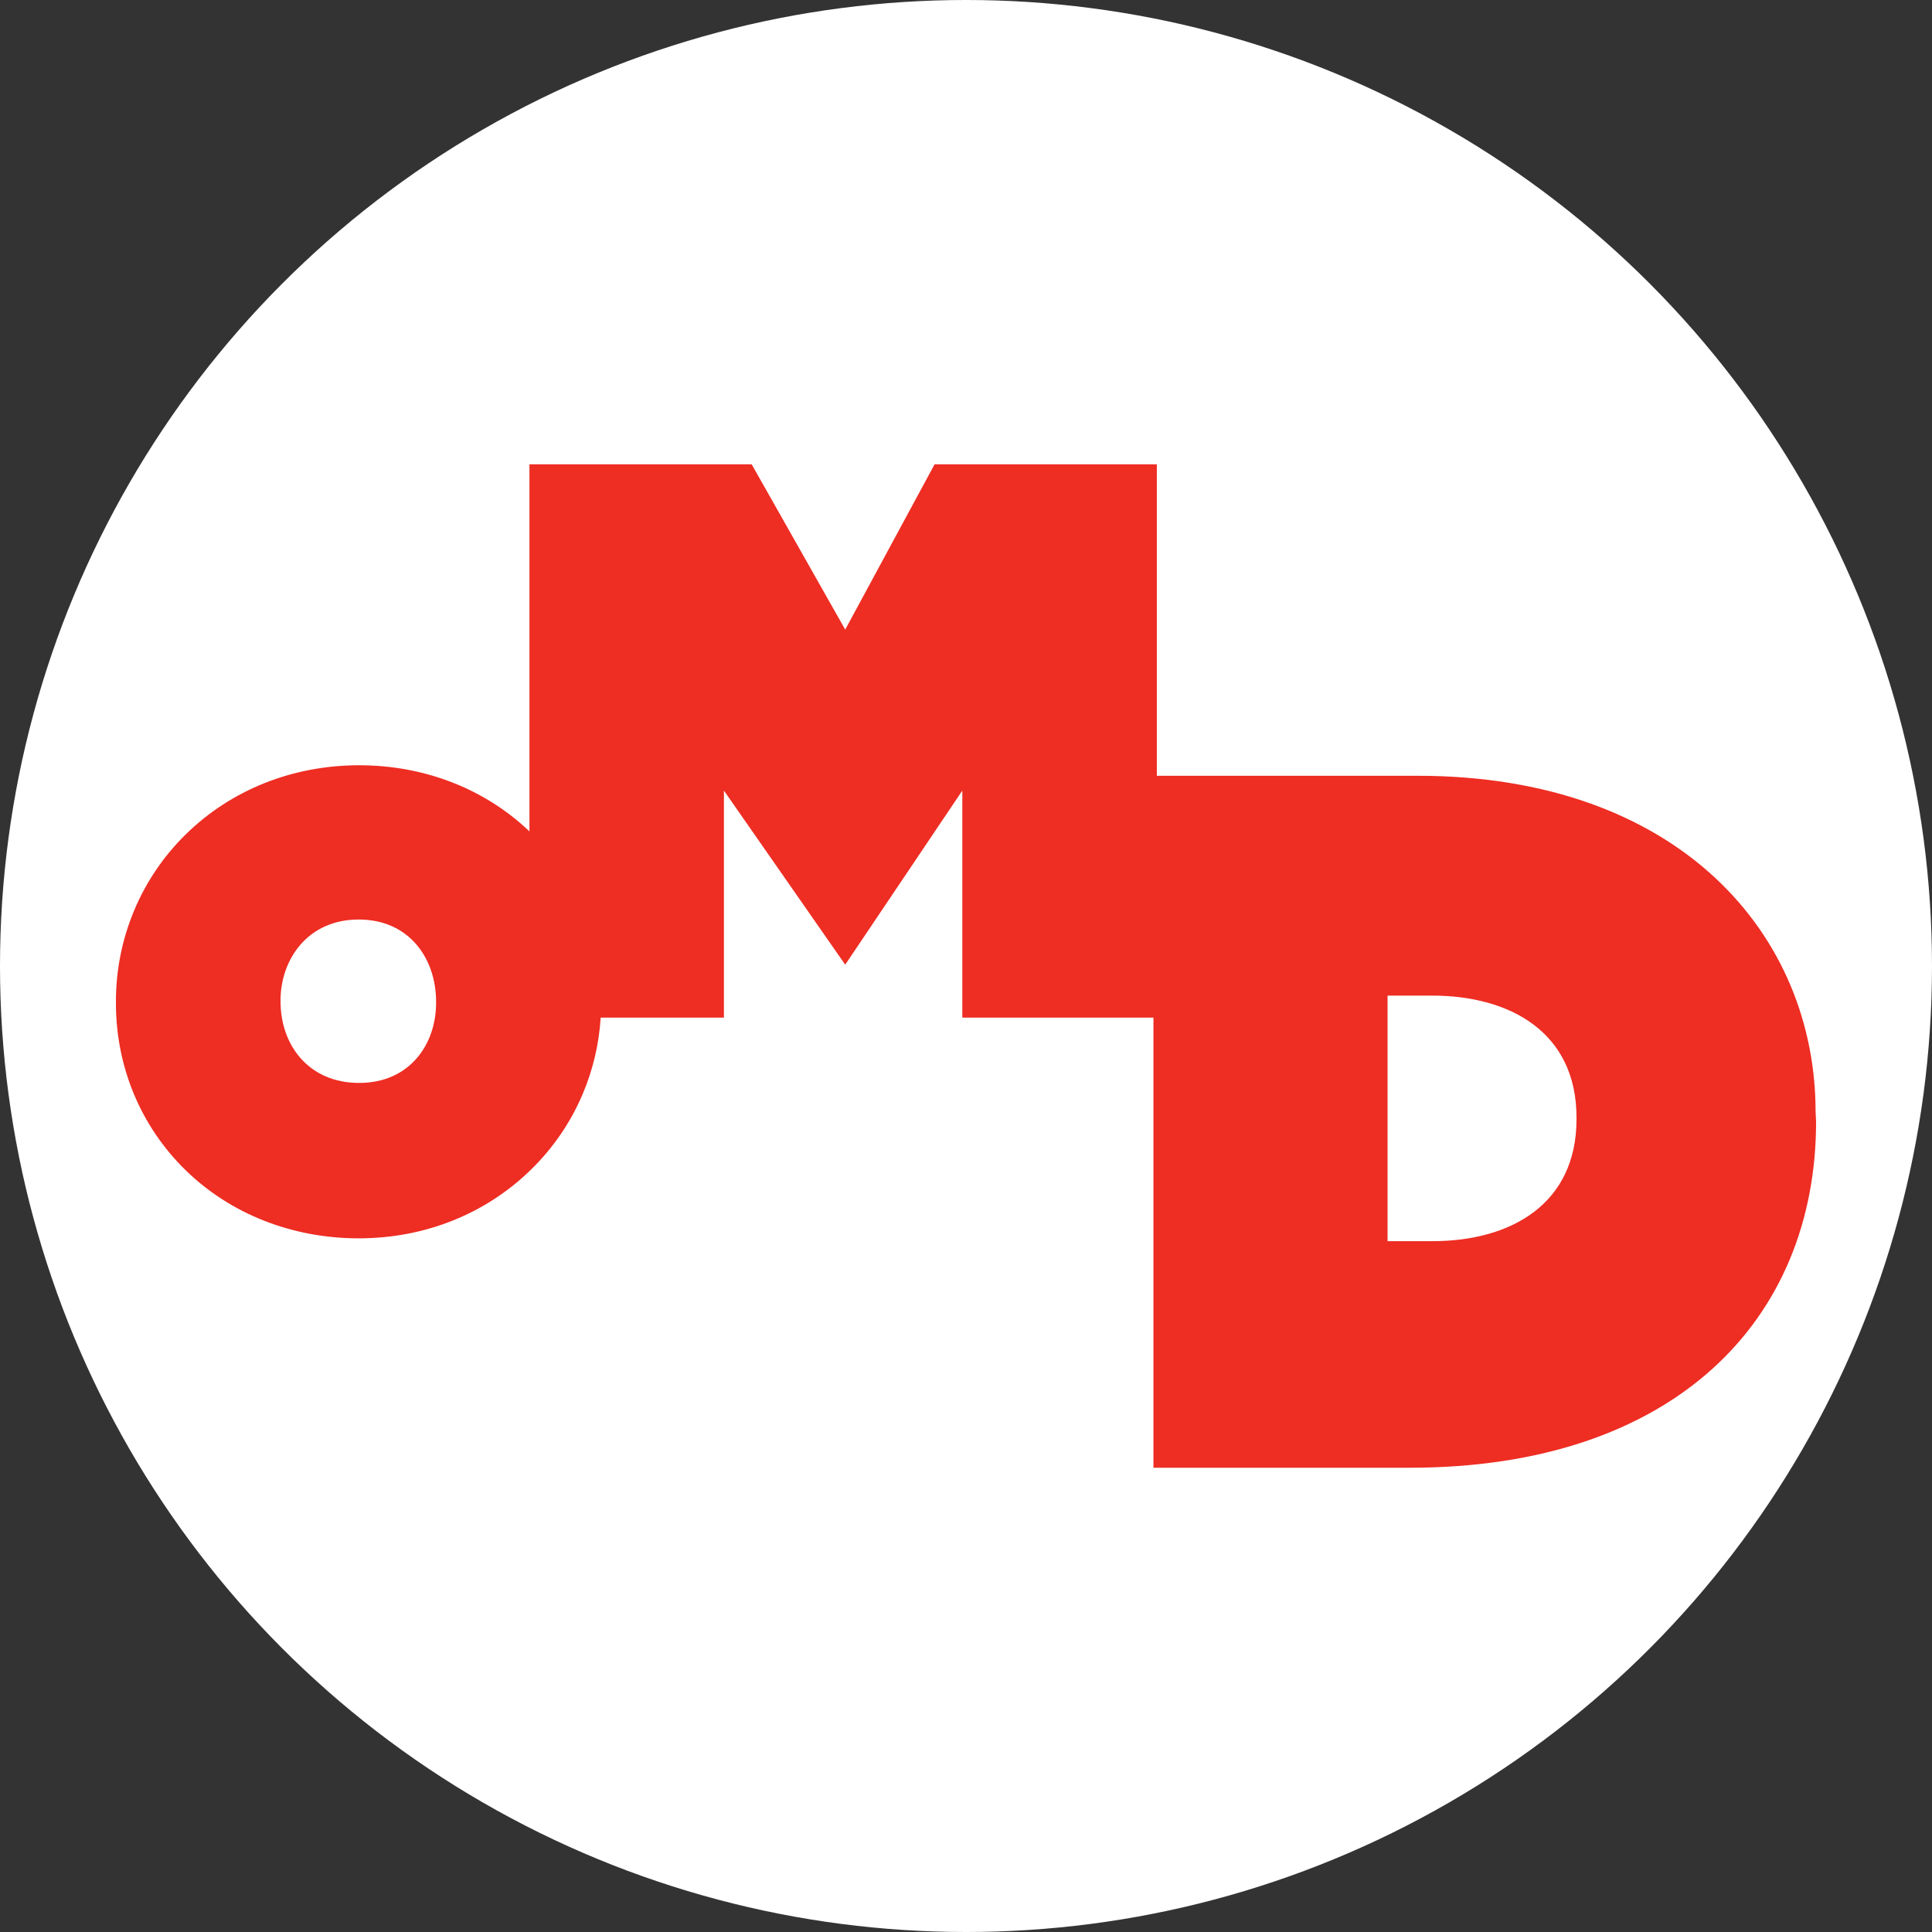
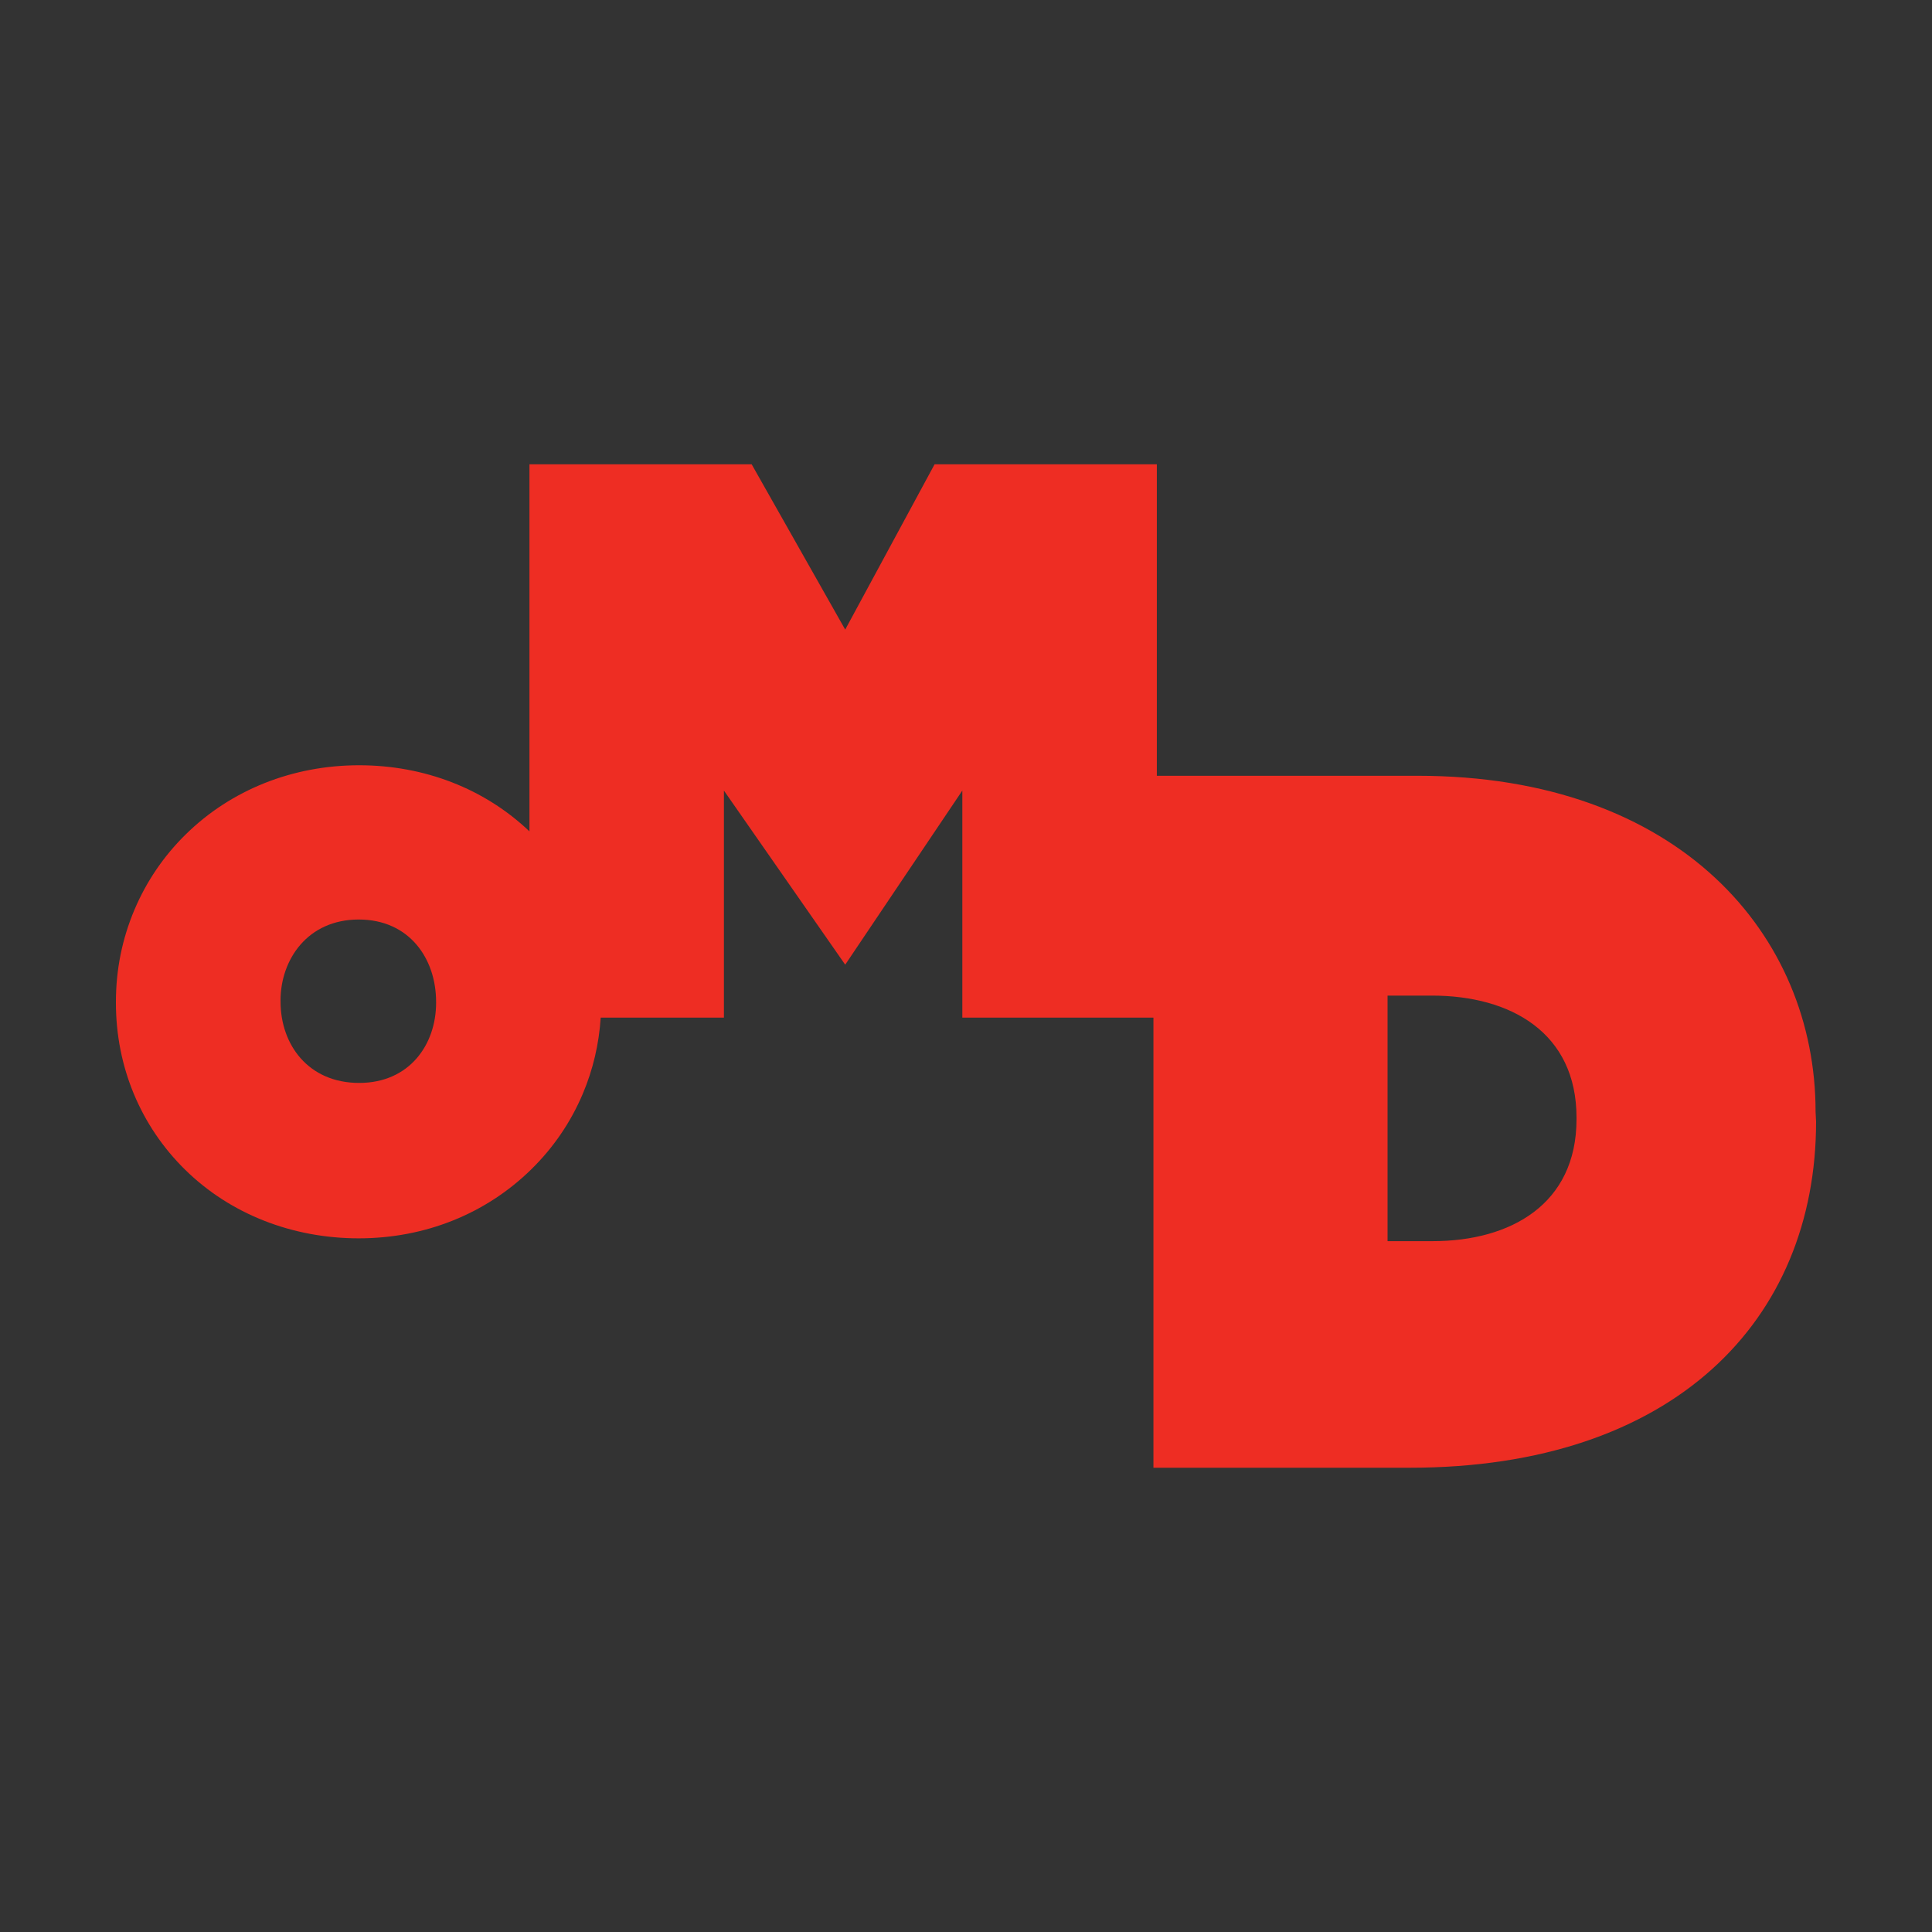
<svg xmlns="http://www.w3.org/2000/svg" width="50" height="50" viewBox="0 0 50 50" fill="none">
  <rect x="0" y="0" width="50" height="50" fill="#333333" stroke="none" />
-   <circle cx="25" cy="25" r="25" fill="white" />
  <g clip-path="url(#clip0_3794_5945)">
    <path d="M46.987 28.769C46.987 24.211 43.476 20.077 36.685 20.077H29.939V12.016H24.187L21.874 16.294L19.453 12.016H13.702V21.516C12.543 20.412 10.983 19.805 9.295 19.805C7.577 19.805 5.983 20.439 4.809 21.592C4.238 22.152 3.792 22.808 3.481 23.541C3.162 24.294 3 25.096 3 25.926V25.956C3 27.606 3.637 29.14 4.794 30.275C5.959 31.419 7.564 32.048 9.283 32.048C11.002 32.048 12.578 31.413 13.752 30.26C14.323 29.7 14.77 29.044 15.081 28.311C15.347 27.683 15.502 27.02 15.546 26.336H18.735V20.46L21.874 24.966L24.905 20.46V26.336H29.851V37.985H36.482C43.321 37.985 47 34.17 47 29.027L46.987 28.769ZM11.286 25.956C11.286 27.026 10.602 28.026 9.295 28.026C7.974 28.026 7.261 27.029 7.261 25.926V25.896H7.26C7.26 24.827 7.966 23.797 9.283 23.797C10.595 23.797 11.286 24.811 11.286 25.926L11.286 25.956ZM40.8 28.966C40.8 31.164 39.096 32.121 37.076 32.121H35.91V25.766H37.058C39.096 25.766 40.8 26.725 40.8 28.923V28.966Z" fill="#EE2D23" />
  </g>
  <defs>
    <clipPath id="clip0_3794_5945">
      <rect width="44" height="26" fill="white" transform="translate(3 12)" />
    </clipPath>
  </defs>
</svg>